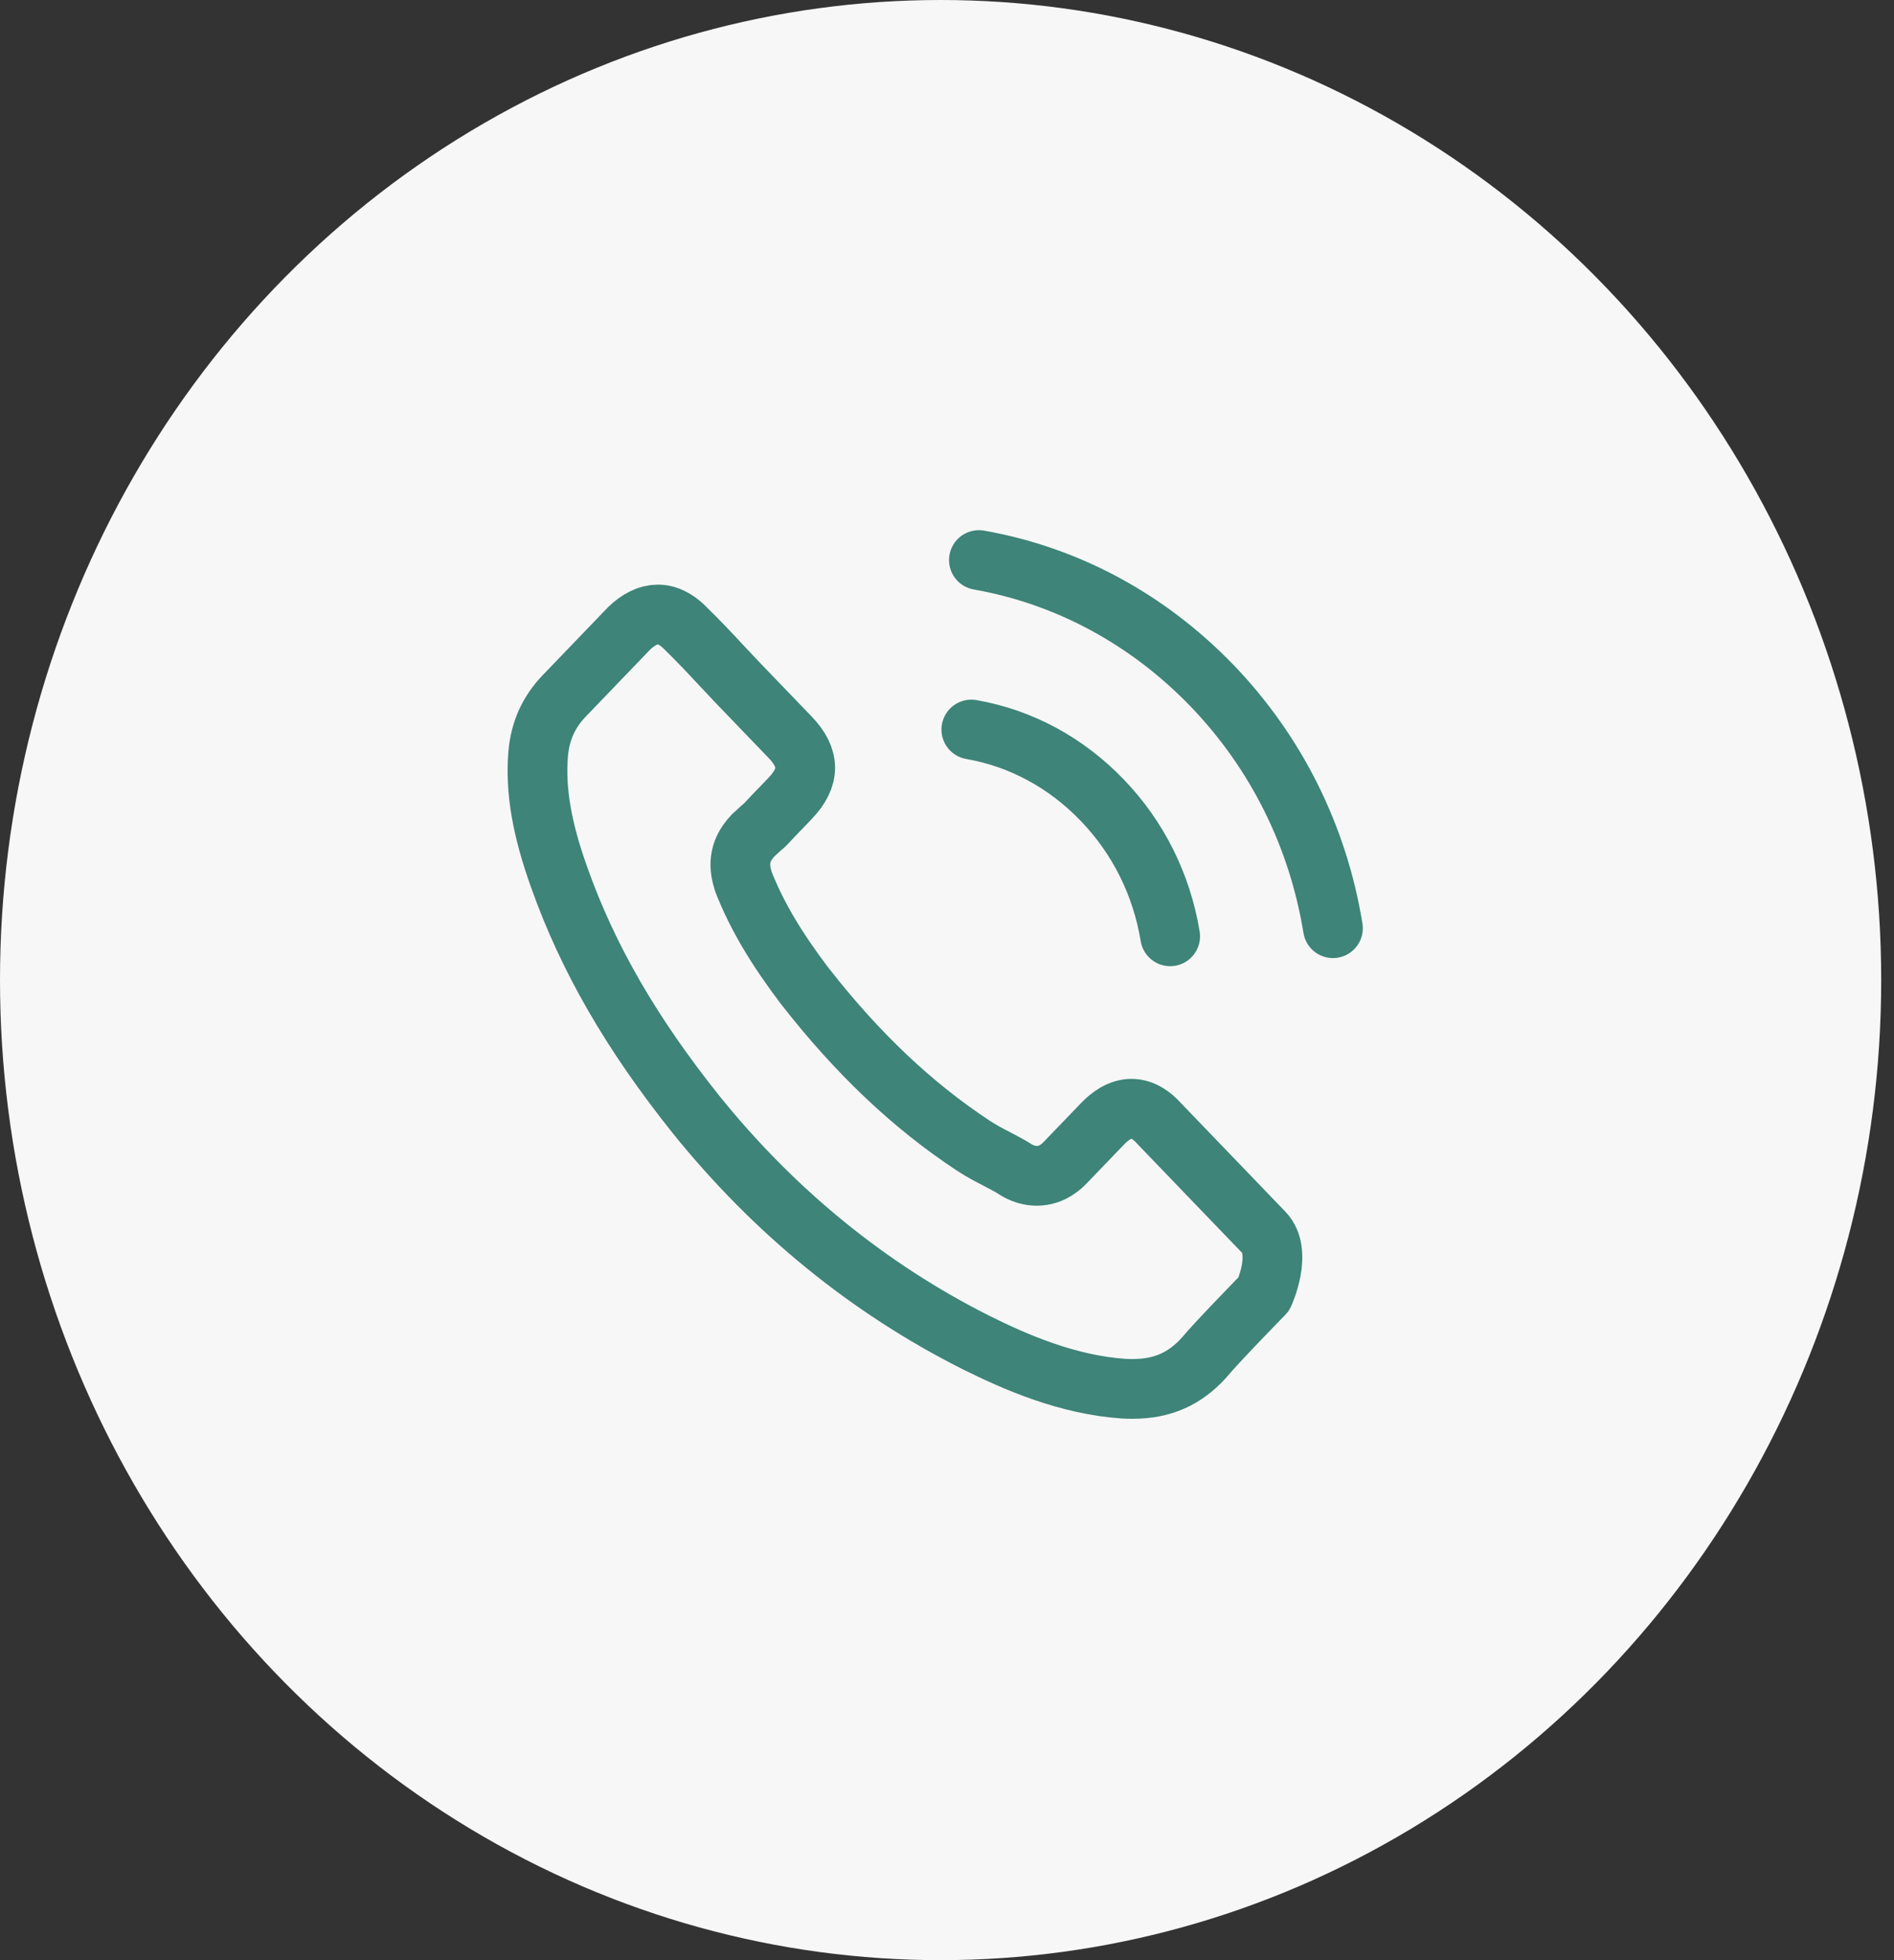
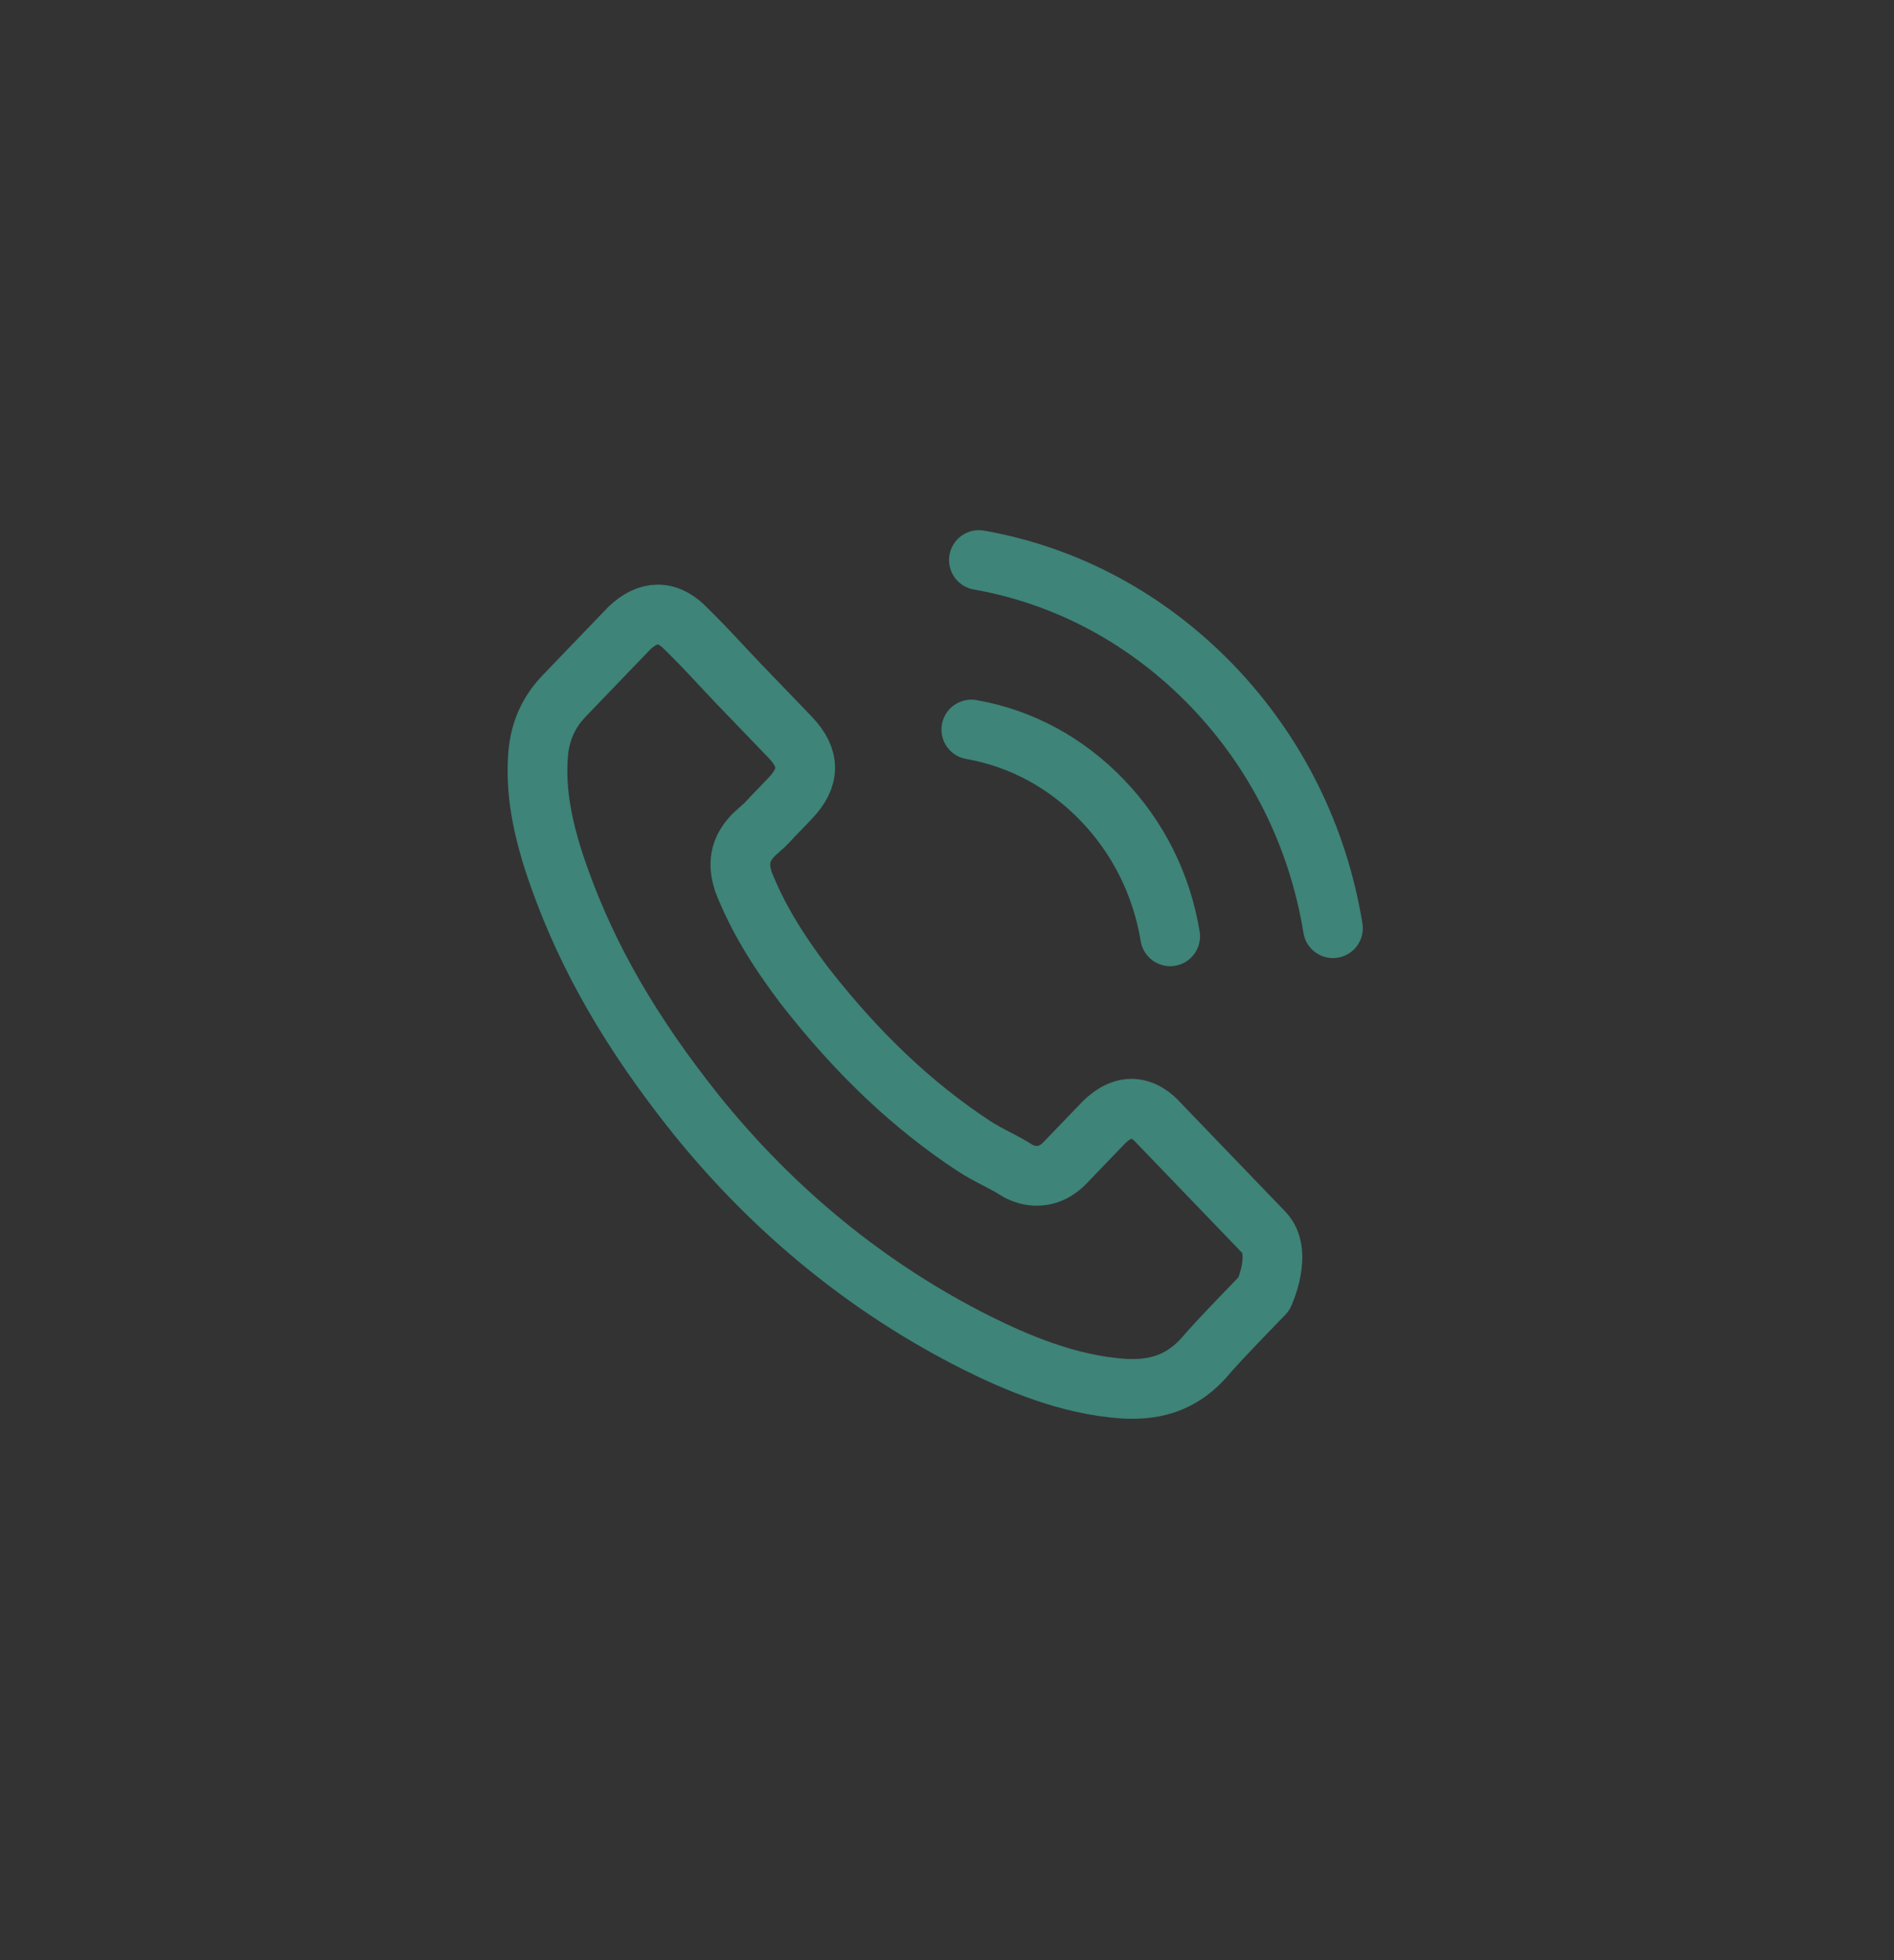
<svg xmlns="http://www.w3.org/2000/svg" width="58" height="60" viewBox="0 0 58 60" fill="none">
  <rect x="0" y="0" width="58" height="60" fill="#333333" stroke="none" />
-   <ellipse cx="28.804" cy="30" rx="28.804" ry="30" fill="#F7F7F7" />
  <path d="M29.745 22.331C31.267 22.596 32.65 23.345 33.754 24.493C34.858 25.64 35.573 27.078 35.834 28.66M29.977 17.143C32.685 17.62 35.154 18.955 37.118 20.99C39.082 23.031 40.36 25.598 40.819 28.412M38.704 39.609C38.704 39.609 37.234 41.113 36.874 41.554C36.287 42.206 35.596 42.514 34.689 42.514C34.602 42.514 34.509 42.514 34.422 42.508C32.696 42.394 31.093 41.693 29.89 41.095C26.601 39.44 23.713 37.091 21.314 34.114C19.332 31.631 18.007 29.336 17.13 26.872C16.59 25.369 16.392 24.197 16.479 23.092C16.537 22.385 16.799 21.799 17.281 21.298L19.262 19.238C19.547 18.961 19.849 18.81 20.146 18.81C20.512 18.81 20.808 19.039 20.994 19.233C21 19.238 21.006 19.245 21.012 19.251C21.366 19.595 21.703 19.951 22.057 20.332C22.238 20.525 22.423 20.718 22.609 20.918L24.196 22.566C24.811 23.206 24.811 23.798 24.196 24.438C24.027 24.614 23.864 24.789 23.696 24.958C23.208 25.477 23.591 25.079 23.086 25.55C23.074 25.562 23.062 25.568 23.057 25.58C22.557 26.099 22.65 26.607 22.755 26.951C22.76 26.969 22.766 26.987 22.772 27.005C23.184 28.044 23.766 29.022 24.649 30.188L24.655 30.194C26.258 32.247 27.949 33.848 29.814 35.074C30.052 35.231 30.297 35.358 30.529 35.478C30.738 35.587 30.936 35.69 31.104 35.799C31.127 35.811 31.151 35.829 31.174 35.841C31.372 35.944 31.557 35.992 31.749 35.992C32.231 35.992 32.534 35.678 32.632 35.575L33.771 34.391C33.969 34.186 34.283 33.938 34.649 33.938C35.009 33.938 35.305 34.174 35.485 34.379C35.491 34.385 35.491 34.385 35.497 34.391L38.699 37.719C39.297 38.335 38.704 39.609 38.704 39.609Z" stroke="#3E8478" stroke-width="1.829" stroke-linecap="round" stroke-linejoin="round" />
</svg>